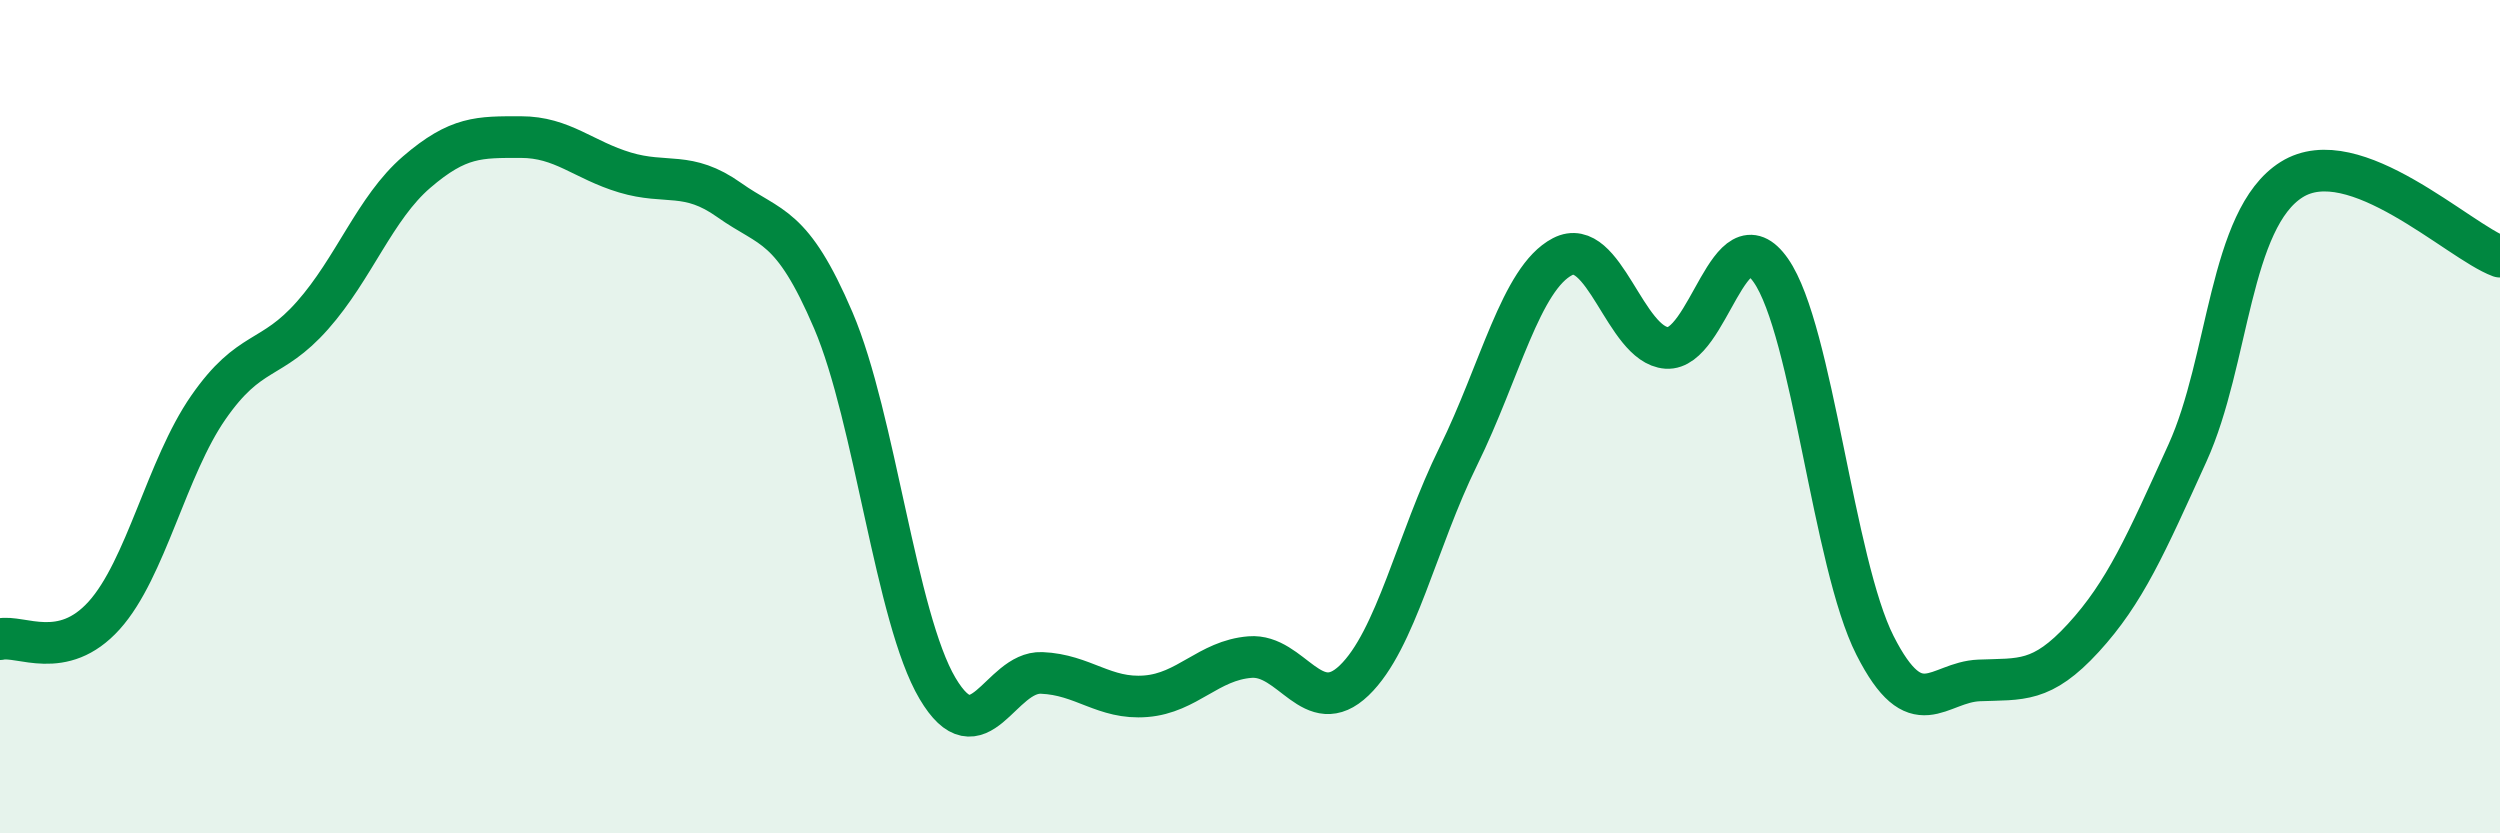
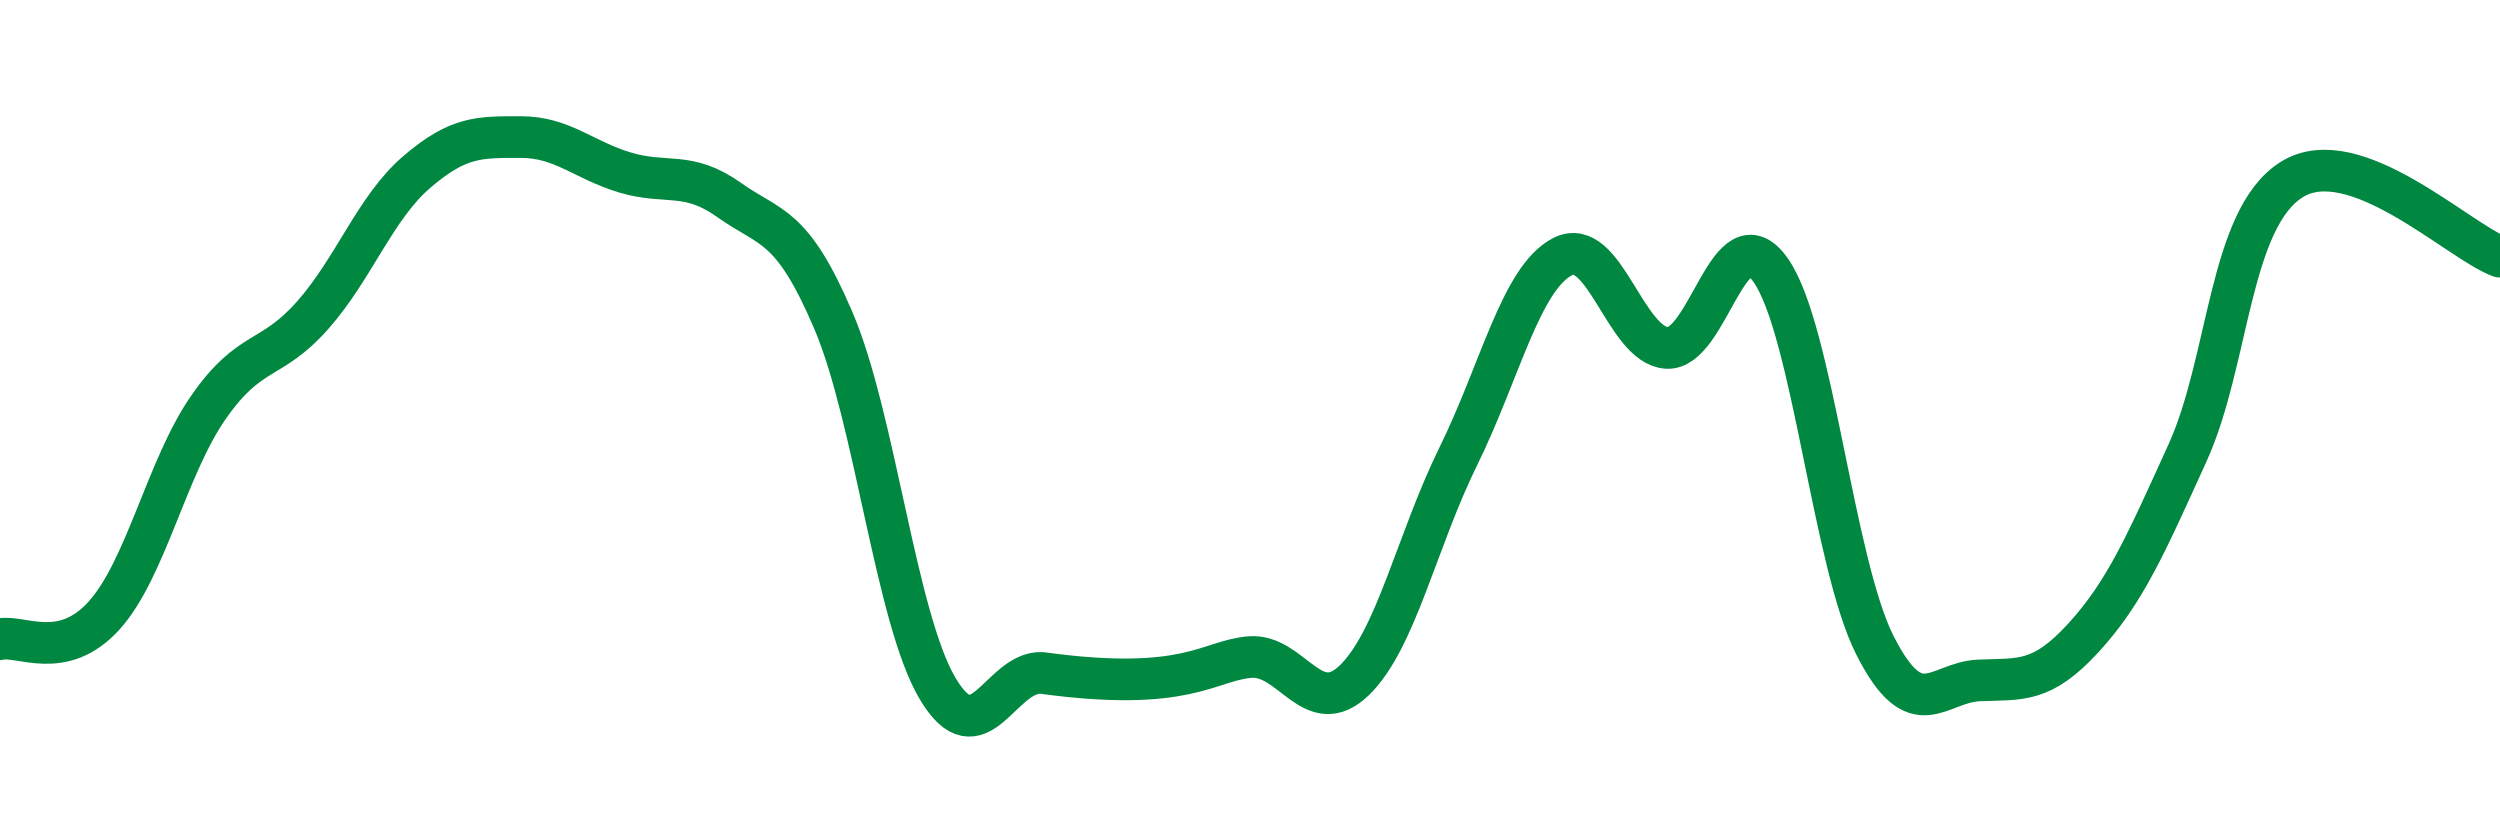
<svg xmlns="http://www.w3.org/2000/svg" width="60" height="20" viewBox="0 0 60 20">
-   <path d="M 0,15.34 C 0.5,15.23 1.5,15.88 2.5,14.77 C 3.5,13.66 4,11.22 5,9.78 C 6,8.34 6.5,8.7 7.5,7.57 C 8.5,6.44 9,4.99 10,4.13 C 11,3.27 11.5,3.29 12.5,3.29 C 13.5,3.29 14,3.84 15,4.14 C 16,4.44 16.5,4.09 17.5,4.8 C 18.5,5.51 19,5.35 20,7.69 C 21,10.03 21.5,14.83 22.5,16.52 C 23.5,18.21 24,16.11 25,16.15 C 26,16.19 26.5,16.79 27.5,16.71 C 28.5,16.63 29,15.85 30,15.77 C 31,15.69 31.5,17.29 32.5,16.33 C 33.5,15.37 34,12.98 35,10.95 C 36,8.92 36.5,6.68 37.5,6.16 C 38.5,5.64 39,8.28 40,8.35 C 41,8.42 41.5,5.06 42.5,6.49 C 43.5,7.92 44,13.52 45,15.49 C 46,17.46 46.5,16.37 47.5,16.33 C 48.5,16.29 49,16.4 50,15.31 C 51,14.22 51.5,13.07 52.5,10.87 C 53.5,8.67 53.5,5.25 55,4.31 C 56.5,3.37 59,5.79 60,6.16L60 20L0 20Z" fill="#008740" opacity="0.1" stroke-linecap="round" stroke-linejoin="round" />
-   <path d="M 0,15.34 C 0.5,15.23 1.5,15.88 2.5,14.77 C 3.5,13.66 4,11.22 5,9.78 C 6,8.34 6.5,8.7 7.5,7.57 C 8.5,6.44 9,4.99 10,4.13 C 11,3.27 11.5,3.29 12.5,3.29 C 13.5,3.29 14,3.84 15,4.14 C 16,4.44 16.5,4.09 17.5,4.8 C 18.5,5.51 19,5.35 20,7.69 C 21,10.03 21.5,14.83 22.5,16.52 C 23.5,18.21 24,16.11 25,16.15 C 26,16.19 26.5,16.79 27.5,16.71 C 28.5,16.63 29,15.85 30,15.77 C 31,15.69 31.5,17.29 32.5,16.33 C 33.5,15.37 34,12.98 35,10.95 C 36,8.92 36.5,6.68 37.5,6.16 C 38.5,5.64 39,8.28 40,8.35 C 41,8.42 41.5,5.06 42.5,6.49 C 43.5,7.92 44,13.52 45,15.49 C 46,17.46 46.5,16.37 47.5,16.33 C 48.5,16.29 49,16.4 50,15.31 C 51,14.22 51.5,13.07 52.5,10.87 C 53.5,8.67 53.5,5.25 55,4.31 C 56.5,3.37 59,5.79 60,6.16" stroke="#008740" stroke-width="1" fill="none" stroke-linecap="round" stroke-linejoin="round" />
+   <path d="M 0,15.34 C 0.5,15.23 1.5,15.88 2.5,14.77 C 3.5,13.66 4,11.22 5,9.78 C 6,8.34 6.5,8.7 7.5,7.57 C 8.5,6.44 9,4.99 10,4.13 C 11,3.27 11.5,3.29 12.5,3.29 C 13.5,3.29 14,3.84 15,4.14 C 16,4.44 16.5,4.09 17.5,4.8 C 18.5,5.51 19,5.35 20,7.69 C 21,10.03 21.5,14.83 22.5,16.52 C 23.5,18.21 24,16.11 25,16.15 C 28.5,16.63 29,15.85 30,15.77 C 31,15.69 31.5,17.29 32.5,16.33 C 33.5,15.37 34,12.98 35,10.95 C 36,8.92 36.5,6.68 37.5,6.16 C 38.5,5.64 39,8.28 40,8.35 C 41,8.42 41.5,5.06 42.5,6.49 C 43.5,7.92 44,13.52 45,15.49 C 46,17.46 46.5,16.37 47.5,16.33 C 48.5,16.29 49,16.4 50,15.31 C 51,14.22 51.5,13.07 52.5,10.87 C 53.5,8.67 53.5,5.25 55,4.31 C 56.5,3.37 59,5.79 60,6.16" stroke="#008740" stroke-width="1" fill="none" stroke-linecap="round" stroke-linejoin="round" />
</svg>